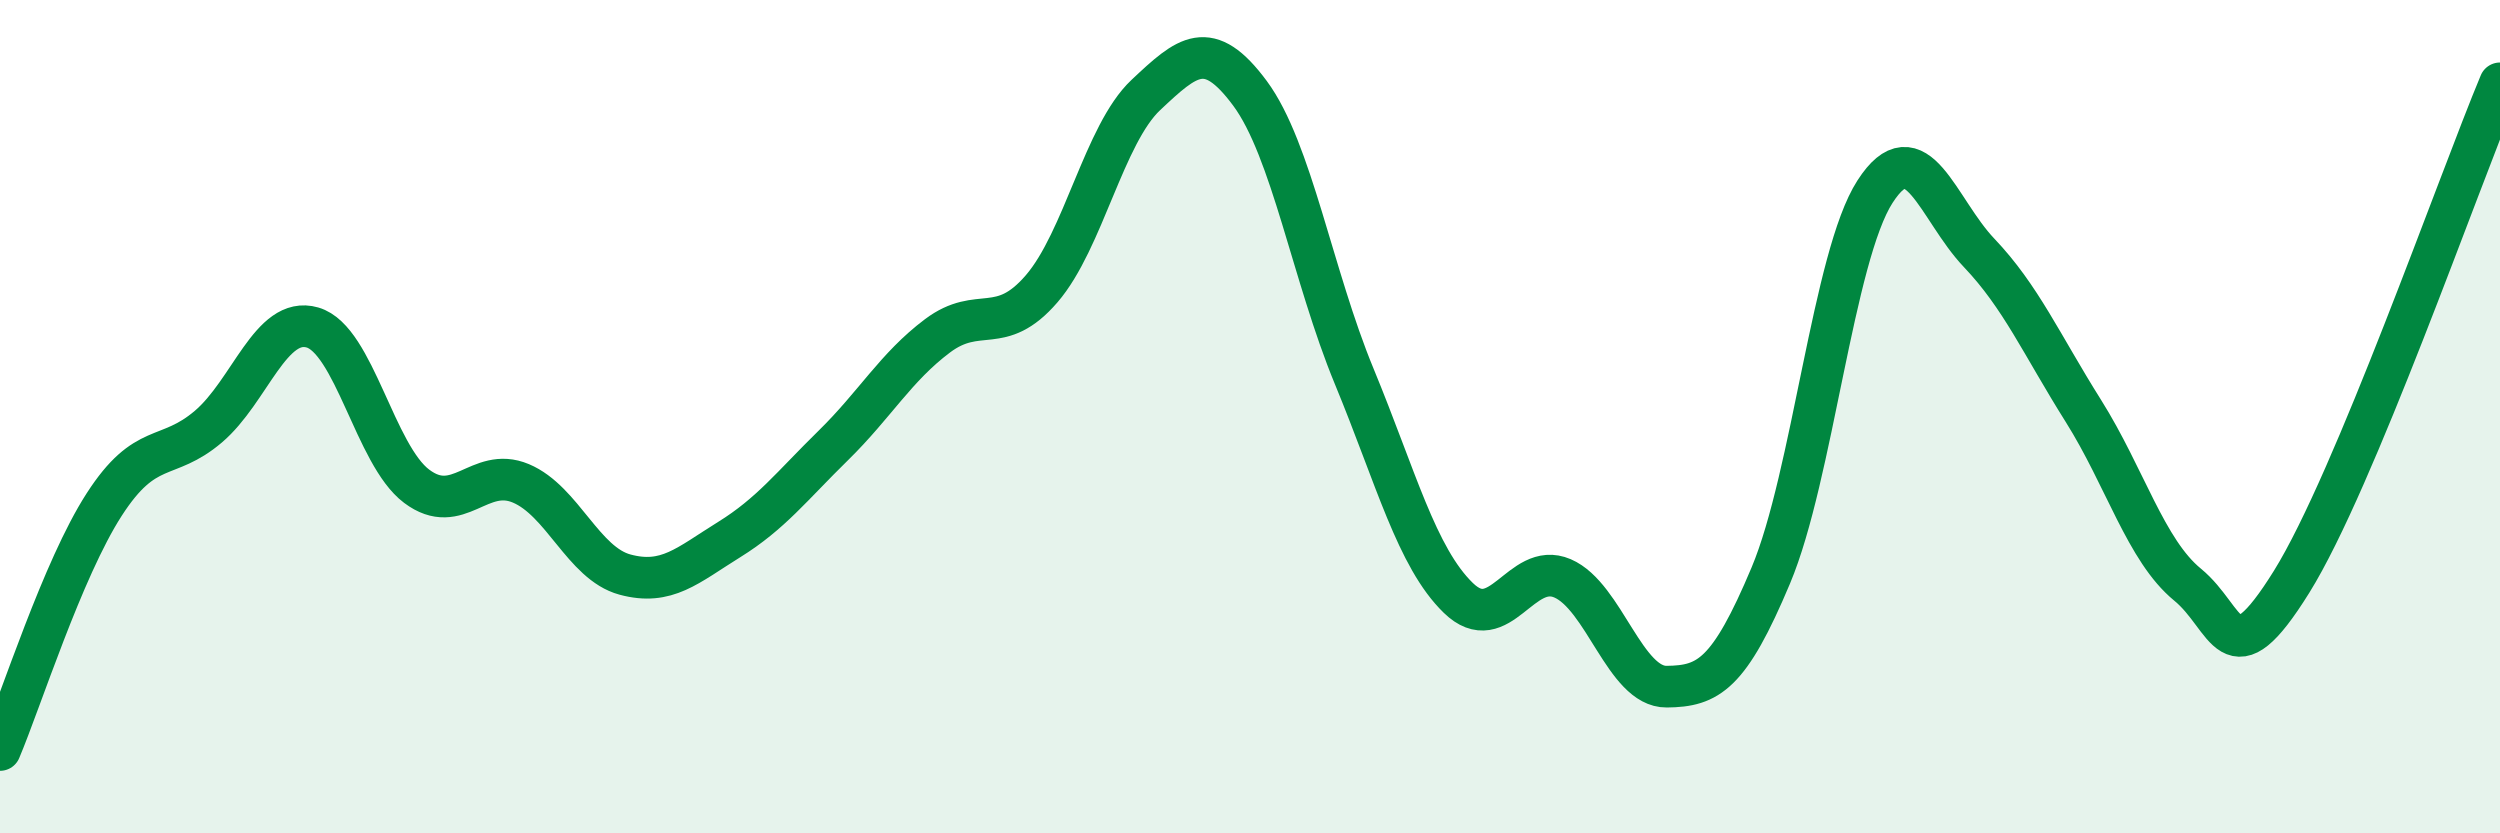
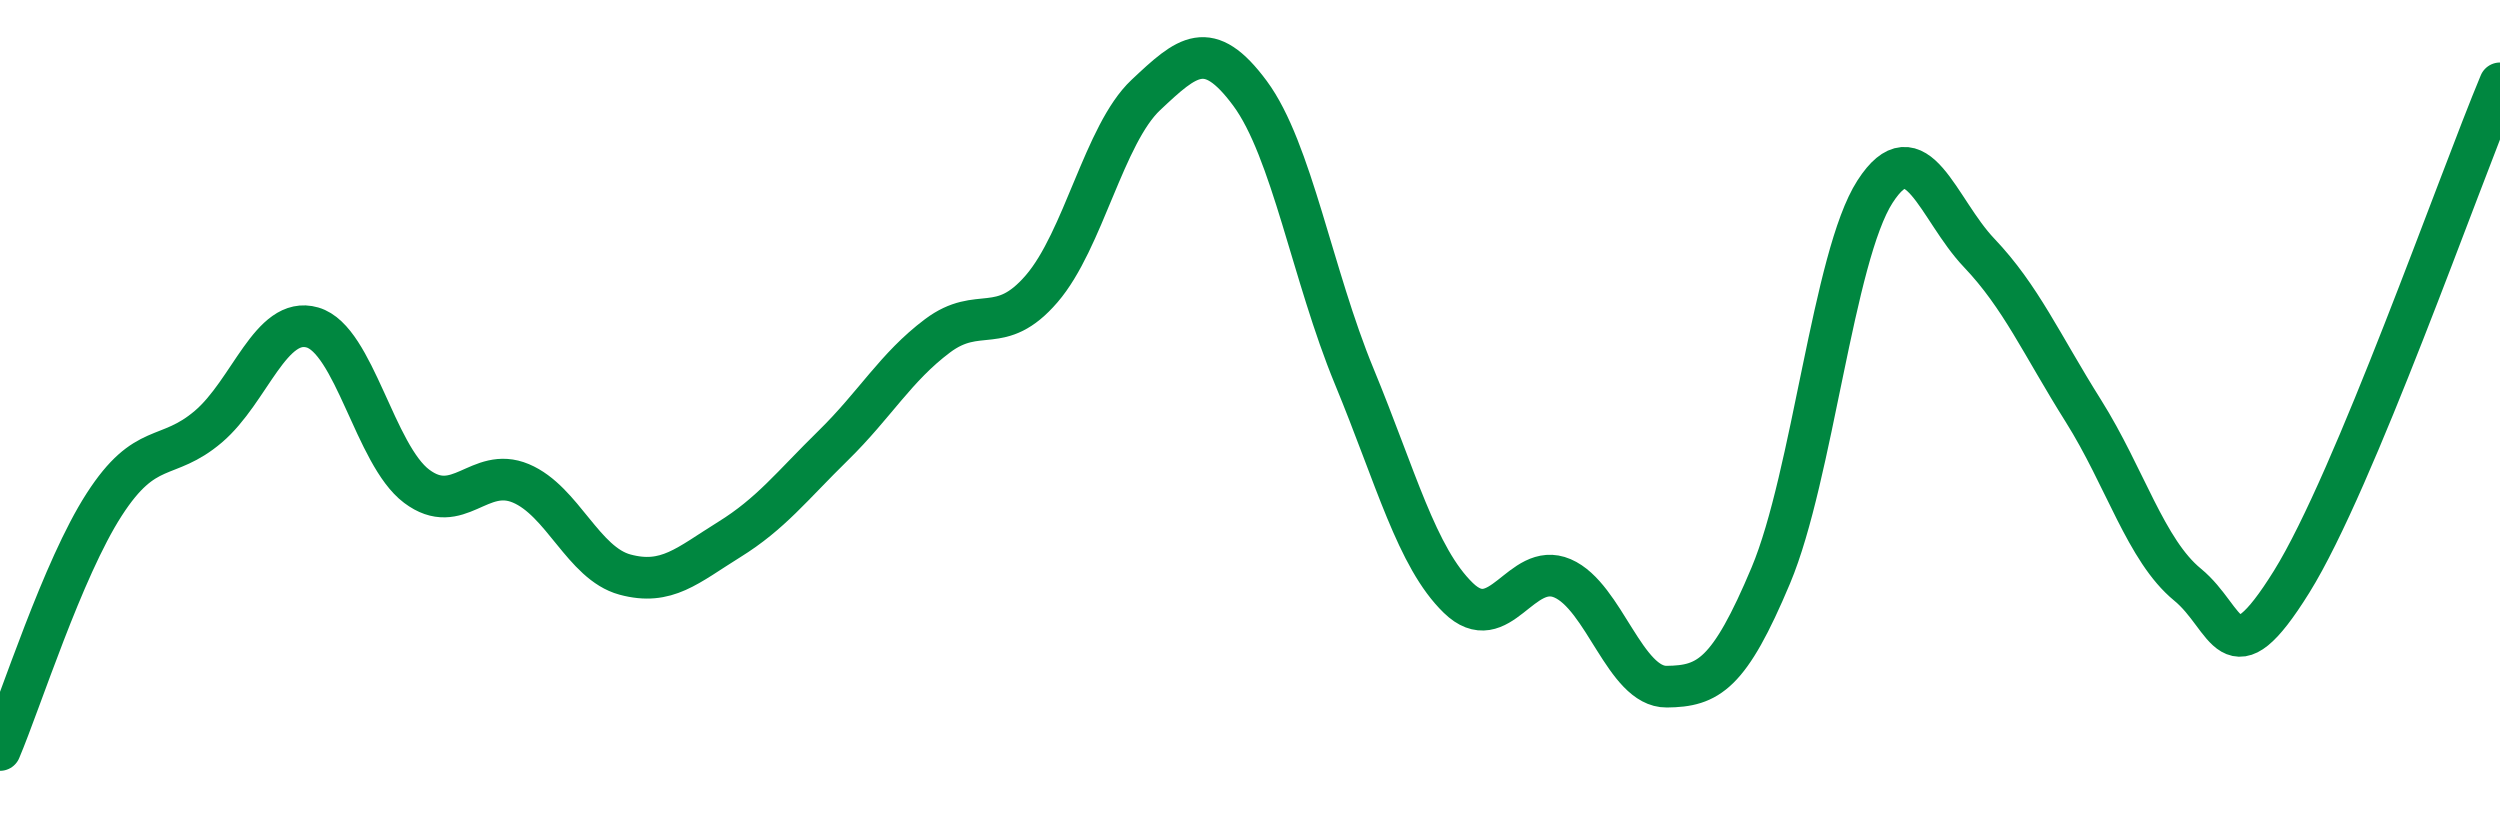
<svg xmlns="http://www.w3.org/2000/svg" width="60" height="20" viewBox="0 0 60 20">
-   <path d="M 0,18 C 0.5,16.82 1.5,13.66 2.5,12.11 C 3.5,10.56 4,11.09 5,10.24 C 6,9.39 6.5,7.57 7.5,7.86 C 8.5,8.15 9,10.92 10,11.67 C 11,12.42 11.5,11.18 12.5,11.6 C 13.5,12.02 14,13.52 15,13.79 C 16,14.06 16.5,13.57 17.5,12.95 C 18.5,12.33 19,11.67 20,10.69 C 21,9.71 21.5,8.81 22.5,8.06 C 23.5,7.31 24,8.09 25,6.93 C 26,5.77 26.5,3.22 27.5,2.28 C 28.5,1.34 29,0.89 30,2.24 C 31,3.59 31.5,6.61 32.5,9.03 C 33.5,11.45 34,13.38 35,14.35 C 36,15.32 36.5,13.45 37.5,13.88 C 38.5,14.31 39,16.49 40,16.48 C 41,16.47 41.5,16.19 42.5,13.81 C 43.5,11.43 44,6.15 45,4.6 C 46,3.05 46.5,5.02 47.5,6.07 C 48.5,7.12 49,8.27 50,9.86 C 51,11.45 51.5,13.21 52.5,14.03 C 53.5,14.85 53.5,16.37 55,13.96 C 56.5,11.55 59,4.39 60,2L60 20L0 20Z" fill="#008740" opacity="0.1" stroke-linecap="round" stroke-linejoin="round" />
  <path d="M 0,18 C 0.5,16.82 1.5,13.66 2.5,12.11 C 3.5,10.56 4,11.09 5,10.24 C 6,9.39 6.5,7.57 7.5,7.86 C 8.5,8.15 9,10.92 10,11.67 C 11,12.42 11.5,11.18 12.5,11.6 C 13.5,12.02 14,13.52 15,13.79 C 16,14.06 16.5,13.57 17.5,12.95 C 18.5,12.33 19,11.67 20,10.69 C 21,9.71 21.5,8.81 22.5,8.06 C 23.5,7.31 24,8.09 25,6.93 C 26,5.77 26.5,3.22 27.5,2.28 C 28.5,1.34 29,0.89 30,2.24 C 31,3.59 31.5,6.61 32.5,9.03 C 33.5,11.45 34,13.38 35,14.35 C 36,15.32 36.5,13.45 37.5,13.88 C 38.5,14.31 39,16.49 40,16.48 C 41,16.47 41.5,16.19 42.5,13.81 C 43.5,11.43 44,6.15 45,4.6 C 46,3.05 46.5,5.02 47.5,6.07 C 48.5,7.12 49,8.27 50,9.86 C 51,11.45 51.5,13.21 52.5,14.03 C 53.5,14.85 53.5,16.37 55,13.96 C 56.5,11.55 59,4.39 60,2" stroke="#008740" stroke-width="1" fill="none" stroke-linecap="round" stroke-linejoin="round" />
</svg>